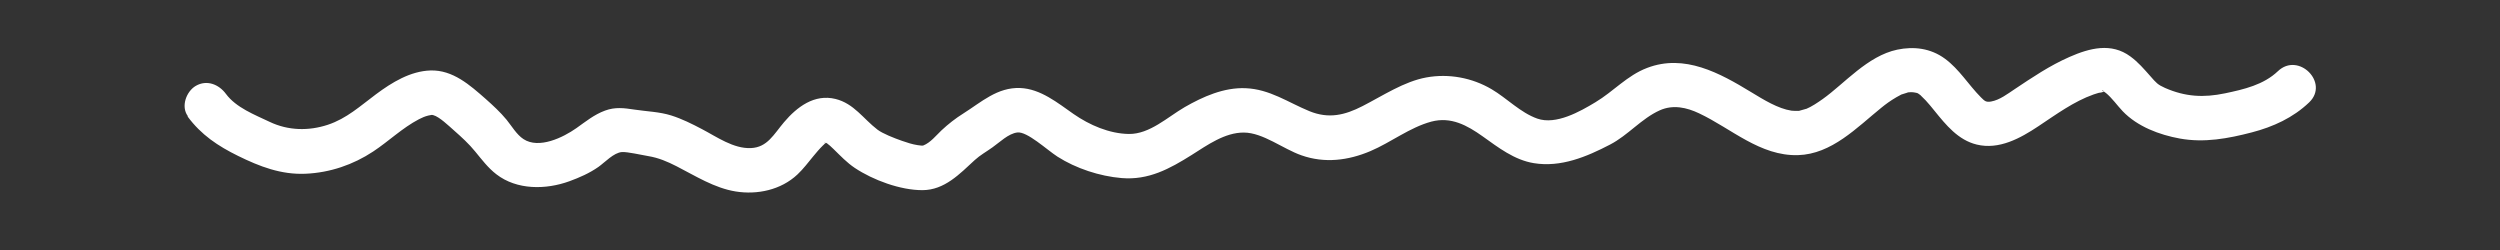
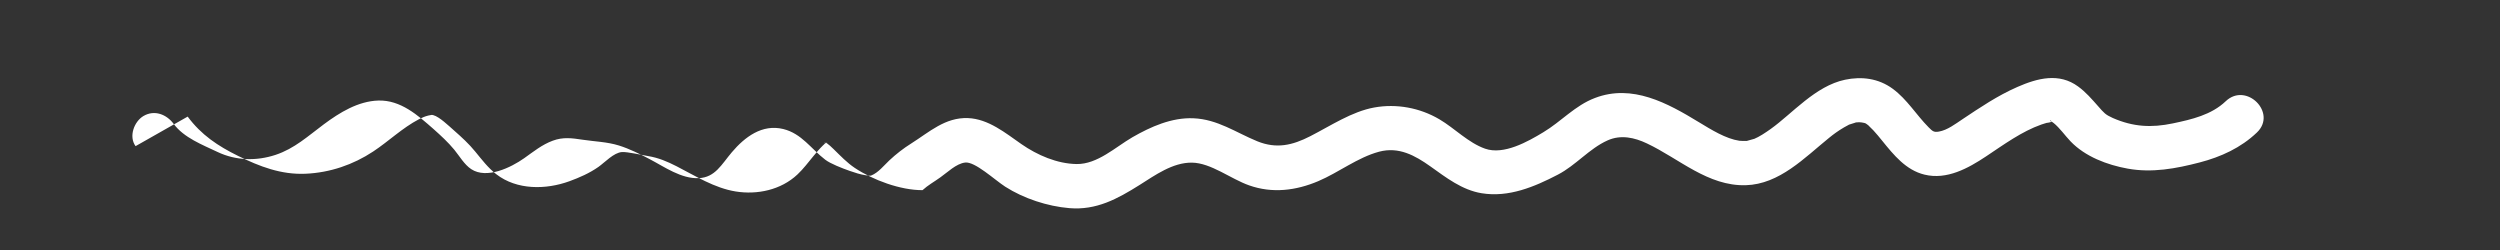
<svg xmlns="http://www.w3.org/2000/svg" id="_レイヤー_2" viewBox="0 0 283.46 28.35">
  <rect x="0" y="0" width="283.46" height="28.35" fill="#333333" stroke="none" />
  <defs>
    <style>.cls-1{fill:none;}.cls-2{fill:#fff;}</style>
  </defs>
  <g id="_レイヤー_1-2">
-     <path class="cls-2" d="m21.28,13.22c1.53,2.07,3.44,3.34,5.72,4.46,2.44,1.2,4.87,2.14,7.64,2.02s5.4-1.02,7.67-2.52c1.77-1.17,3.3-2.67,5.19-3.66.35-.18.69-.33,1.07-.42.31-.07.4-.09.57-.04.69.19,1.71,1.18,2.37,1.76.83.73,1.66,1.49,2.36,2.35.76.92,1.45,1.85,2.41,2.59,2.33,1.8,5.61,1.76,8.28.79,1.15-.42,2.29-.92,3.3-1.63.72-.51,1.74-1.62,2.66-1.68.62-.04,2.14.32,2.99.46,1.16.19,2.16.62,3.2,1.15,2.15,1.1,4.29,2.47,6.71,2.86s5.12-.16,7-1.93c.67-.63,1.22-1.37,1.8-2.07.34-.41.69-.83,1.08-1.21-.01.01.35-.32.16-.18,0,0,.7-.44.33-.2-.26.17-.57-.23-.01.14.15.1.48.39.74.65.77.75,1.5,1.53,2.4,2.13,2.07,1.38,5.18,2.53,7.68,2.52s4.21-1.84,5.92-3.41c.61-.56,1.31-.94,2.02-1.45.8-.56,1.8-1.56,2.81-1.68,1.11-.14,3.34,1.96,4.55,2.74,2.1,1.34,4.78,2.22,7.27,2.43,3.06.26,5.45-1.05,7.95-2.62,1.76-1.11,3.76-2.56,5.93-2.54s4.42,1.85,6.51,2.58c2.63.93,5.31.59,7.83-.48,2.33-.99,4.45-2.68,6.9-3.34,2.23-.59,4.06.42,5.82,1.67s3.58,2.68,5.81,3.04c3.06.5,5.97-.72,8.64-2.11,2.03-1.05,3.56-2.95,5.63-3.88,1.51-.68,3.07-.32,4.46.34,3.65,1.72,6.92,4.86,11.21,4.74,3.83-.11,6.68-3.13,9.46-5.38.48-.39.99-.77,1.69-1.18.15-.09.3-.16.44-.24.68-.36-.23.06.19-.09.19-.07.38-.12.57-.18.53-.16-.34.03.26-.06.14-.02.33,0,.47,0-.43-.02-.06-.01.05.01.52.1.36.03.8.35-.13-.1.42.42.55.56.35.38.68.78,1,1.18,1.3,1.6,2.68,3.32,4.79,3.83,2.53.62,4.95-.72,6.98-2.07s4.05-2.83,6.27-3.61c.27-.1.54-.16.82-.25-.66.2.78-.13.35-.1-.23.02-.27-.31.03.04,0,0,.36.27.16.11.74.6,1.3,1.43,1.95,2.11,1.66,1.73,4.15,2.67,6.48,3.09,2.77.5,5.46,0,8.15-.7,2.42-.63,4.68-1.66,6.5-3.4,2.33-2.22-1.21-5.76-3.54-3.54-1.63,1.55-3.85,2.06-5.99,2.51-2.43.51-4.5.4-6.81-.61-.85-.38-1-.58-1.66-1.33-.72-.81-1.39-1.6-2.27-2.24-2.16-1.59-4.61-.95-6.89.05s-4.23,2.33-6.23,3.66c-.8.53-1.7,1.23-2.67,1.4-.57.1-.72-.04-1.16-.48-1.41-1.42-2.44-3.17-4.07-4.37s-3.54-1.42-5.41-1.03c-3.37.71-5.98,3.84-8.44,5.59-.61.43-1.24.86-1.93,1.15.29-.12-.54.15-.7.18-.42.1.56.01-.18.02-.25,0-.49.01-.74-.02-1.54-.23-3.17-1.25-4.59-2.11-3.55-2.16-7.54-4.36-11.78-2.74-2.27.86-3.82,2.67-5.86,3.89-1.75,1.06-4.48,2.6-6.59,1.86-1.91-.67-3.45-2.31-5.18-3.33-2.22-1.31-4.87-1.8-7.4-1.34s-4.9,2.05-7.24,3.25c-2.03,1.04-3.84,1.46-6.01.58-2.44-1-4.51-2.5-7.25-2.61-2.46-.1-4.82.95-6.91,2.15-1.93,1.12-3.97,3.07-6.32,3.04-2.22-.03-4.47-1.01-6.27-2.26s-3.74-2.86-6.06-2.95c-2.58-.1-4.39,1.59-6.42,2.87-.91.57-1.73,1.21-2.51,1.94-.61.58-1.24,1.38-2.04,1.7-.11.04-.21.03-.64-.03-.61-.09-1.22-.29-1.79-.49-.89-.31-2.21-.83-2.78-1.27-1.61-1.23-2.66-2.96-4.76-3.48-2.4-.59-4.37.91-5.83,2.63-1.18,1.39-1.89,2.86-3.76,2.94-1.98.09-3.88-1.28-5.55-2.15-1.12-.59-2.28-1.17-3.49-1.55-1.34-.42-2.76-.45-4.14-.66-1.19-.18-2.2-.32-3.36.11-1.23.45-2.2,1.25-3.25,1.99-1.49,1.05-4.24,2.4-6,1.24-.78-.51-1.34-1.49-1.92-2.2-.71-.86-1.53-1.61-2.36-2.35-1.79-1.57-3.72-3.3-6.25-3.23-2.3.07-4.39,1.36-6.18,2.69s-3.33,2.76-5.48,3.47-4.48.67-6.58-.33c-1.7-.81-3.81-1.61-4.97-3.18-.8-1.08-2.17-1.63-3.42-.9-1.07.63-1.7,2.33-.9,3.42h0Z" />
-     <rect class="cls-1" width="283.46" height="28.35" />
+     <path class="cls-2" d="m21.28,13.22c1.53,2.07,3.44,3.34,5.72,4.46,2.44,1.2,4.87,2.14,7.64,2.02s5.4-1.02,7.67-2.52c1.77-1.17,3.3-2.67,5.19-3.66.35-.18.69-.33,1.07-.42.31-.07.4-.09.57-.04.69.19,1.71,1.18,2.37,1.76.83.73,1.66,1.49,2.36,2.35.76.92,1.45,1.85,2.41,2.59,2.33,1.8,5.61,1.76,8.28.79,1.15-.42,2.29-.92,3.3-1.63.72-.51,1.74-1.62,2.66-1.68.62-.04,2.14.32,2.99.46,1.16.19,2.16.62,3.2,1.15,2.15,1.1,4.29,2.47,6.71,2.86s5.12-.16,7-1.93c.67-.63,1.22-1.37,1.8-2.07.34-.41.69-.83,1.08-1.21-.01.01.35-.32.16-.18,0,0,.7-.44.33-.2-.26.17-.57-.23-.01.14.15.1.48.39.74.65.77.75,1.5,1.53,2.4,2.13,2.07,1.38,5.18,2.53,7.68,2.52c.61-.56,1.31-.94,2.02-1.45.8-.56,1.8-1.56,2.81-1.68,1.11-.14,3.34,1.96,4.55,2.74,2.1,1.34,4.78,2.22,7.27,2.43,3.06.26,5.45-1.05,7.95-2.62,1.76-1.11,3.76-2.56,5.93-2.54s4.42,1.85,6.51,2.58c2.63.93,5.31.59,7.83-.48,2.33-.99,4.45-2.68,6.9-3.34,2.23-.59,4.06.42,5.82,1.67s3.58,2.68,5.81,3.04c3.06.5,5.97-.72,8.64-2.11,2.03-1.05,3.56-2.95,5.63-3.88,1.51-.68,3.07-.32,4.46.34,3.65,1.72,6.92,4.86,11.21,4.74,3.83-.11,6.68-3.13,9.46-5.38.48-.39.99-.77,1.69-1.18.15-.09.3-.16.44-.24.68-.36-.23.06.19-.09.19-.07.38-.12.57-.18.53-.16-.34.03.26-.06.14-.02.33,0,.47,0-.43-.02-.06-.01.05.01.52.1.36.03.8.35-.13-.1.42.42.55.56.35.38.68.78,1,1.18,1.3,1.6,2.68,3.32,4.79,3.83,2.53.62,4.95-.72,6.98-2.07s4.05-2.83,6.27-3.61c.27-.1.54-.16.82-.25-.66.2.78-.13.35-.1-.23.02-.27-.31.03.04,0,0,.36.27.16.11.74.6,1.3,1.43,1.95,2.11,1.66,1.73,4.15,2.67,6.48,3.09,2.77.5,5.46,0,8.15-.7,2.42-.63,4.68-1.66,6.5-3.4,2.33-2.22-1.21-5.76-3.54-3.54-1.63,1.55-3.85,2.06-5.99,2.51-2.43.51-4.5.4-6.81-.61-.85-.38-1-.58-1.66-1.33-.72-.81-1.39-1.6-2.27-2.24-2.16-1.59-4.61-.95-6.89.05s-4.23,2.33-6.23,3.66c-.8.53-1.7,1.23-2.67,1.4-.57.1-.72-.04-1.16-.48-1.41-1.42-2.44-3.17-4.07-4.37s-3.54-1.42-5.41-1.03c-3.37.71-5.98,3.84-8.44,5.59-.61.43-1.24.86-1.93,1.15.29-.12-.54.15-.7.18-.42.1.56.01-.18.02-.25,0-.49.01-.74-.02-1.54-.23-3.17-1.25-4.59-2.11-3.55-2.16-7.54-4.36-11.78-2.74-2.27.86-3.82,2.67-5.86,3.89-1.75,1.06-4.48,2.6-6.59,1.86-1.91-.67-3.45-2.31-5.18-3.33-2.22-1.31-4.87-1.8-7.4-1.34s-4.9,2.05-7.24,3.25c-2.03,1.04-3.84,1.46-6.01.58-2.44-1-4.51-2.5-7.25-2.61-2.46-.1-4.82.95-6.91,2.15-1.93,1.12-3.97,3.07-6.32,3.04-2.22-.03-4.47-1.01-6.27-2.26s-3.74-2.86-6.06-2.95c-2.58-.1-4.39,1.59-6.42,2.87-.91.57-1.73,1.21-2.51,1.94-.61.58-1.24,1.38-2.04,1.7-.11.04-.21.03-.64-.03-.61-.09-1.22-.29-1.79-.49-.89-.31-2.21-.83-2.78-1.27-1.61-1.23-2.66-2.96-4.76-3.48-2.4-.59-4.37.91-5.83,2.63-1.18,1.39-1.89,2.86-3.76,2.94-1.98.09-3.88-1.28-5.55-2.15-1.12-.59-2.28-1.17-3.49-1.55-1.34-.42-2.76-.45-4.14-.66-1.19-.18-2.2-.32-3.36.11-1.23.45-2.2,1.25-3.25,1.99-1.49,1.05-4.24,2.4-6,1.24-.78-.51-1.34-1.49-1.92-2.2-.71-.86-1.53-1.61-2.36-2.35-1.79-1.57-3.72-3.3-6.25-3.23-2.3.07-4.39,1.36-6.18,2.69s-3.33,2.76-5.48,3.47-4.48.67-6.58-.33c-1.7-.81-3.81-1.61-4.97-3.18-.8-1.08-2.17-1.63-3.42-.9-1.07.63-1.7,2.33-.9,3.42h0Z" />
  </g>
</svg>